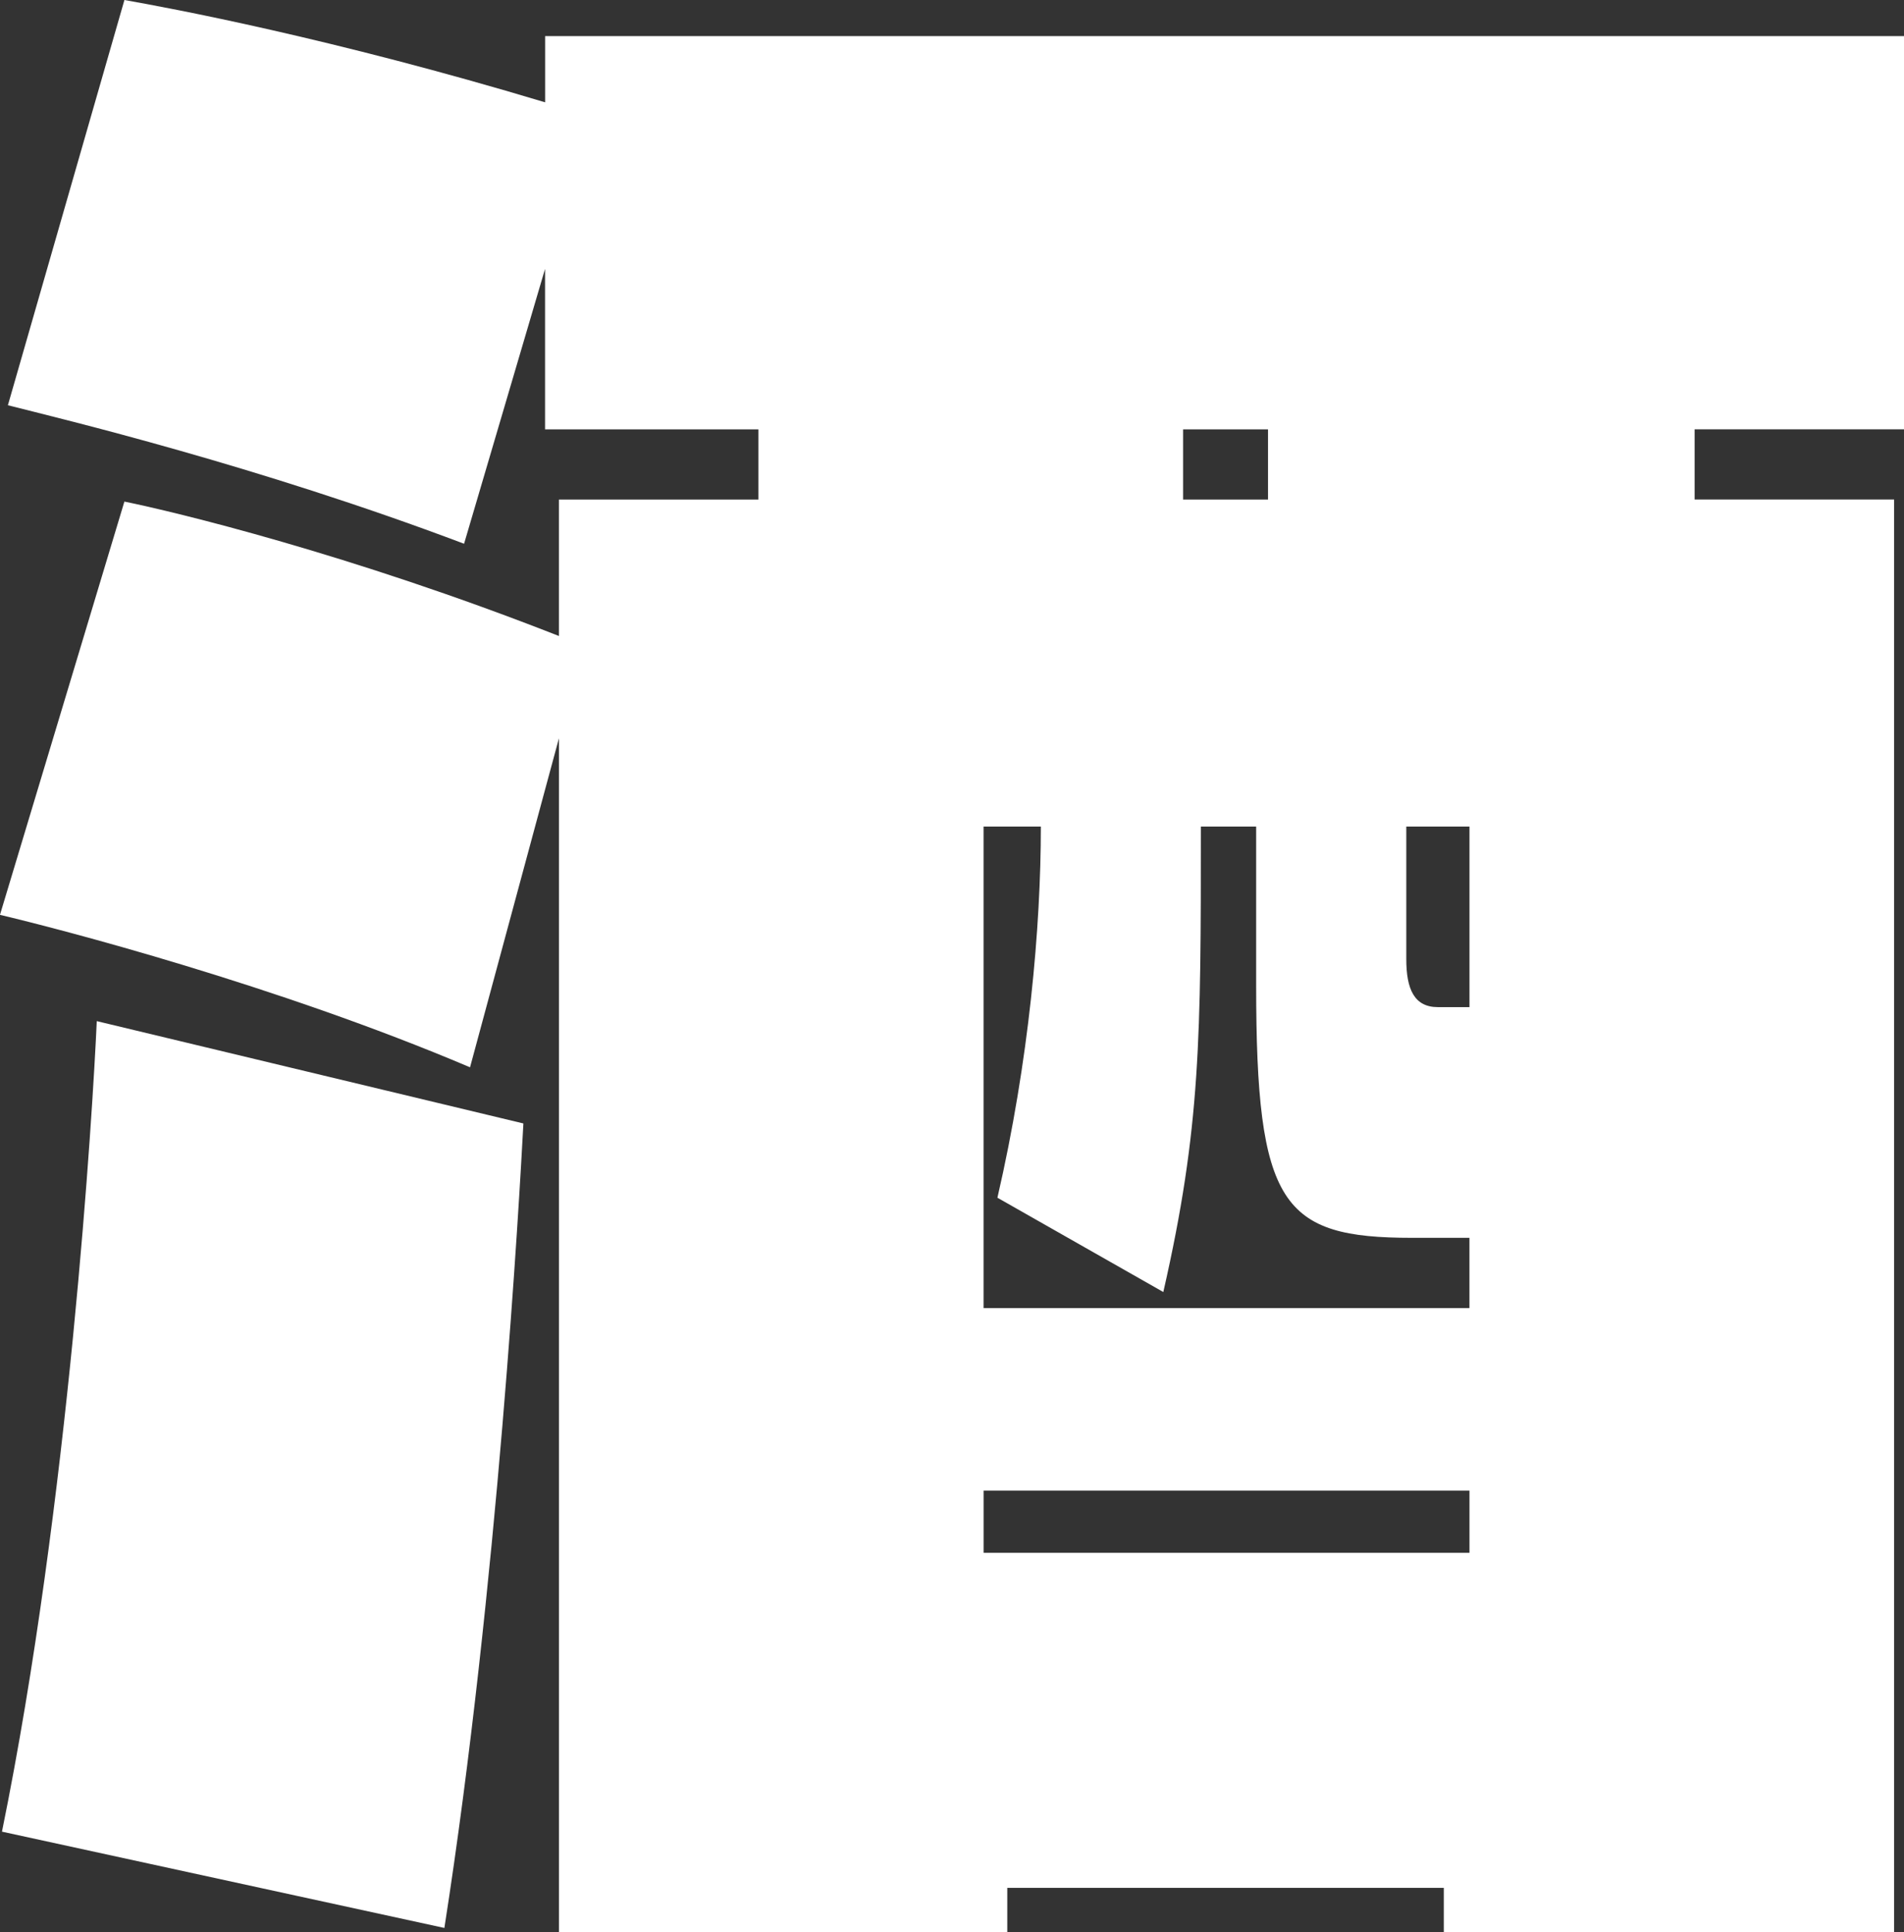
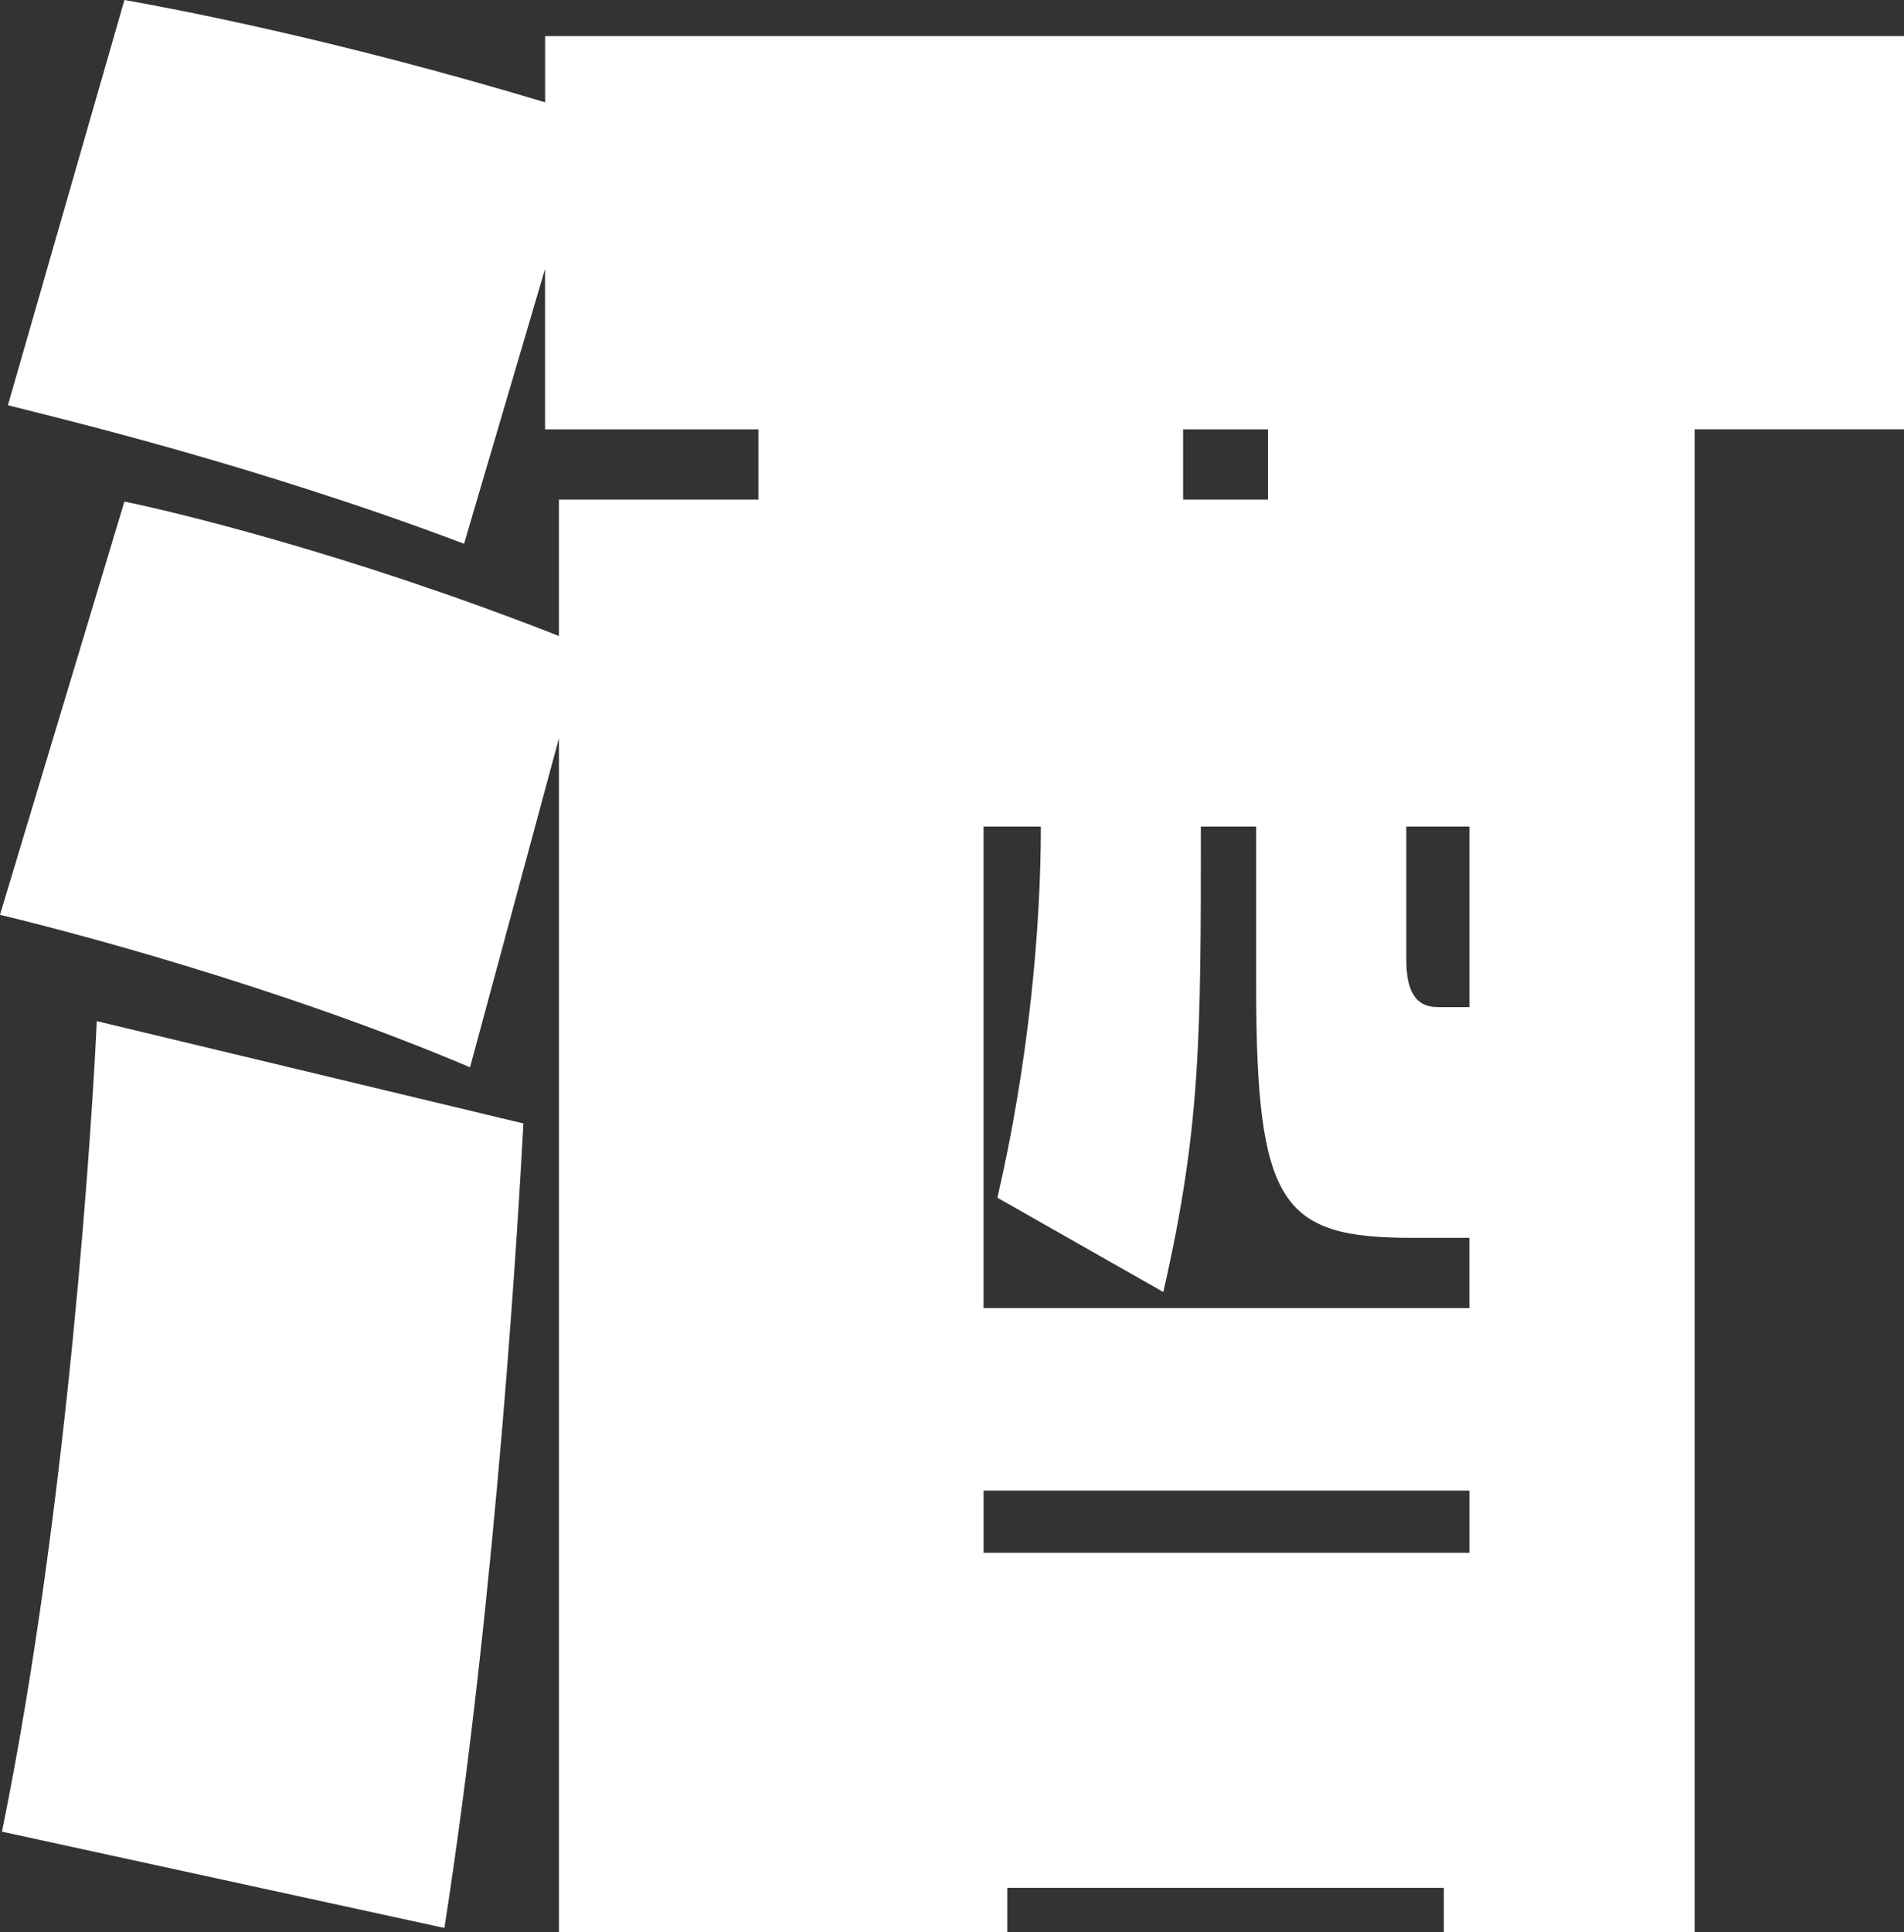
<svg xmlns="http://www.w3.org/2000/svg" viewBox="0 0 61.013 61.891">
  <rect x="0" y="0" width="61.013" height="61.891" fill="#333333" stroke="none" />
  <g id="a" />
  <g id="b">
    <g id="c">
-       <path d="M46.266,61.891v-1.414h-13.988v1.414h-14.367V23.651l-2.849,10.54c-6.202-2.635-13.164-4.435-15.063-4.884l3.987-13.239c1.582,.321,7.215,1.671,13.924,4.306v-4.37h6.392v-2.249h-6.836v-5.141l-2.595,8.805C8.228,14.91,2.025,13.432,.253,12.982L3.987,0c1.456,.257,6.646,1.221,13.481,3.278V1.157H61.013V13.753h-6.709v2.249h6.392V61.891h-14.43ZM.063,58.677c2.152-10.54,2.912-23.137,3.038-25.965l13.671,3.278c-.127,2.378-.823,14.846-2.532,25.772L.063,58.677Zm47.026-19.023h-1.836c-4.177,0-5-1.028-5-8.098v-5.077h-1.772c0,6.748,0,9.64-1.203,14.911l-5.316-3.021c1.012-4.37,1.392-8.676,1.392-11.89h-1.836v15.425h15.57v-2.249Zm0,8.098h-15.57v1.992h15.57v-1.992Zm-6.456-33.998h-2.721v2.249h2.721v-2.249Zm6.456,12.725h-2.025v4.242c0,.964,.253,1.542,1.012,1.542h1.013v-5.784Z" style="fill:#fff;" />
+       <path d="M46.266,61.891v-1.414h-13.988v1.414h-14.367V23.651l-2.849,10.54c-6.202-2.635-13.164-4.435-15.063-4.884l3.987-13.239c1.582,.321,7.215,1.671,13.924,4.306v-4.37h6.392v-2.249h-6.836v-5.141l-2.595,8.805C8.228,14.91,2.025,13.432,.253,12.982L3.987,0c1.456,.257,6.646,1.221,13.481,3.278V1.157H61.013V13.753h-6.709v2.249V61.891h-14.43ZM.063,58.677c2.152-10.54,2.912-23.137,3.038-25.965l13.671,3.278c-.127,2.378-.823,14.846-2.532,25.772L.063,58.677Zm47.026-19.023h-1.836c-4.177,0-5-1.028-5-8.098v-5.077h-1.772c0,6.748,0,9.64-1.203,14.911l-5.316-3.021c1.012-4.37,1.392-8.676,1.392-11.89h-1.836v15.425h15.57v-2.249Zm0,8.098h-15.57v1.992h15.57v-1.992Zm-6.456-33.998h-2.721v2.249h2.721v-2.249Zm6.456,12.725h-2.025v4.242c0,.964,.253,1.542,1.012,1.542h1.013v-5.784Z" style="fill:#fff;" />
    </g>
  </g>
</svg>